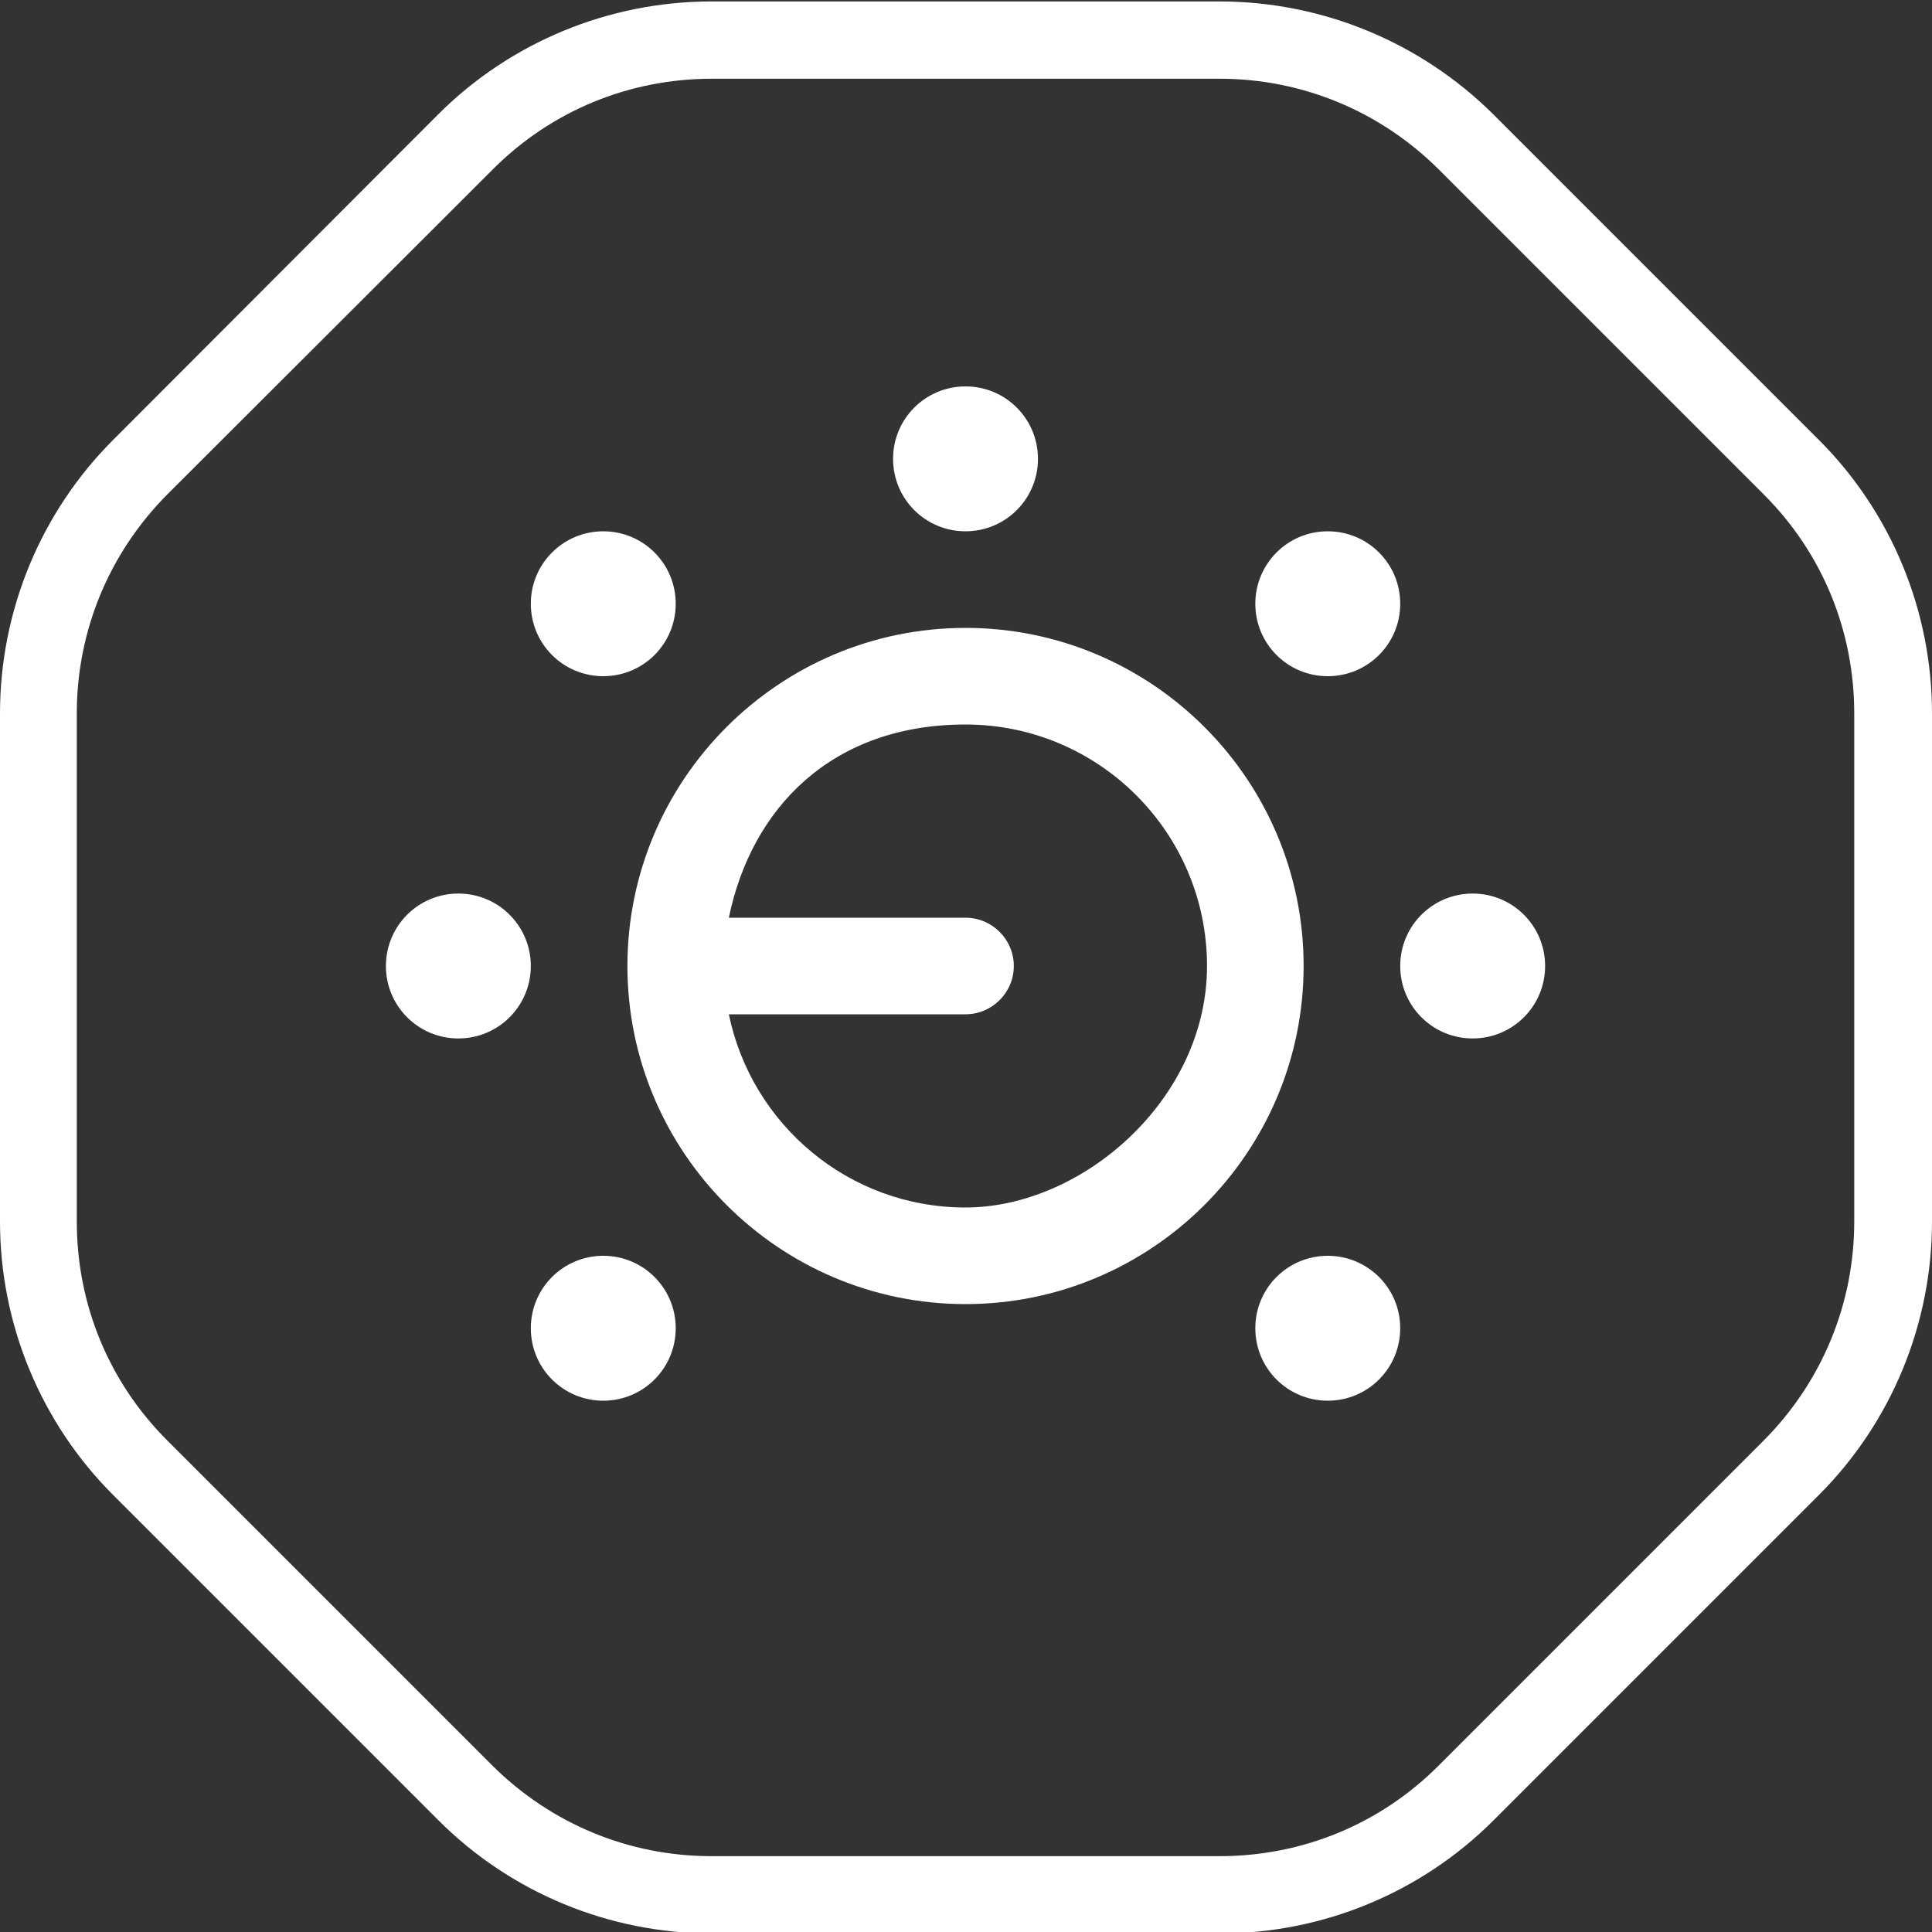
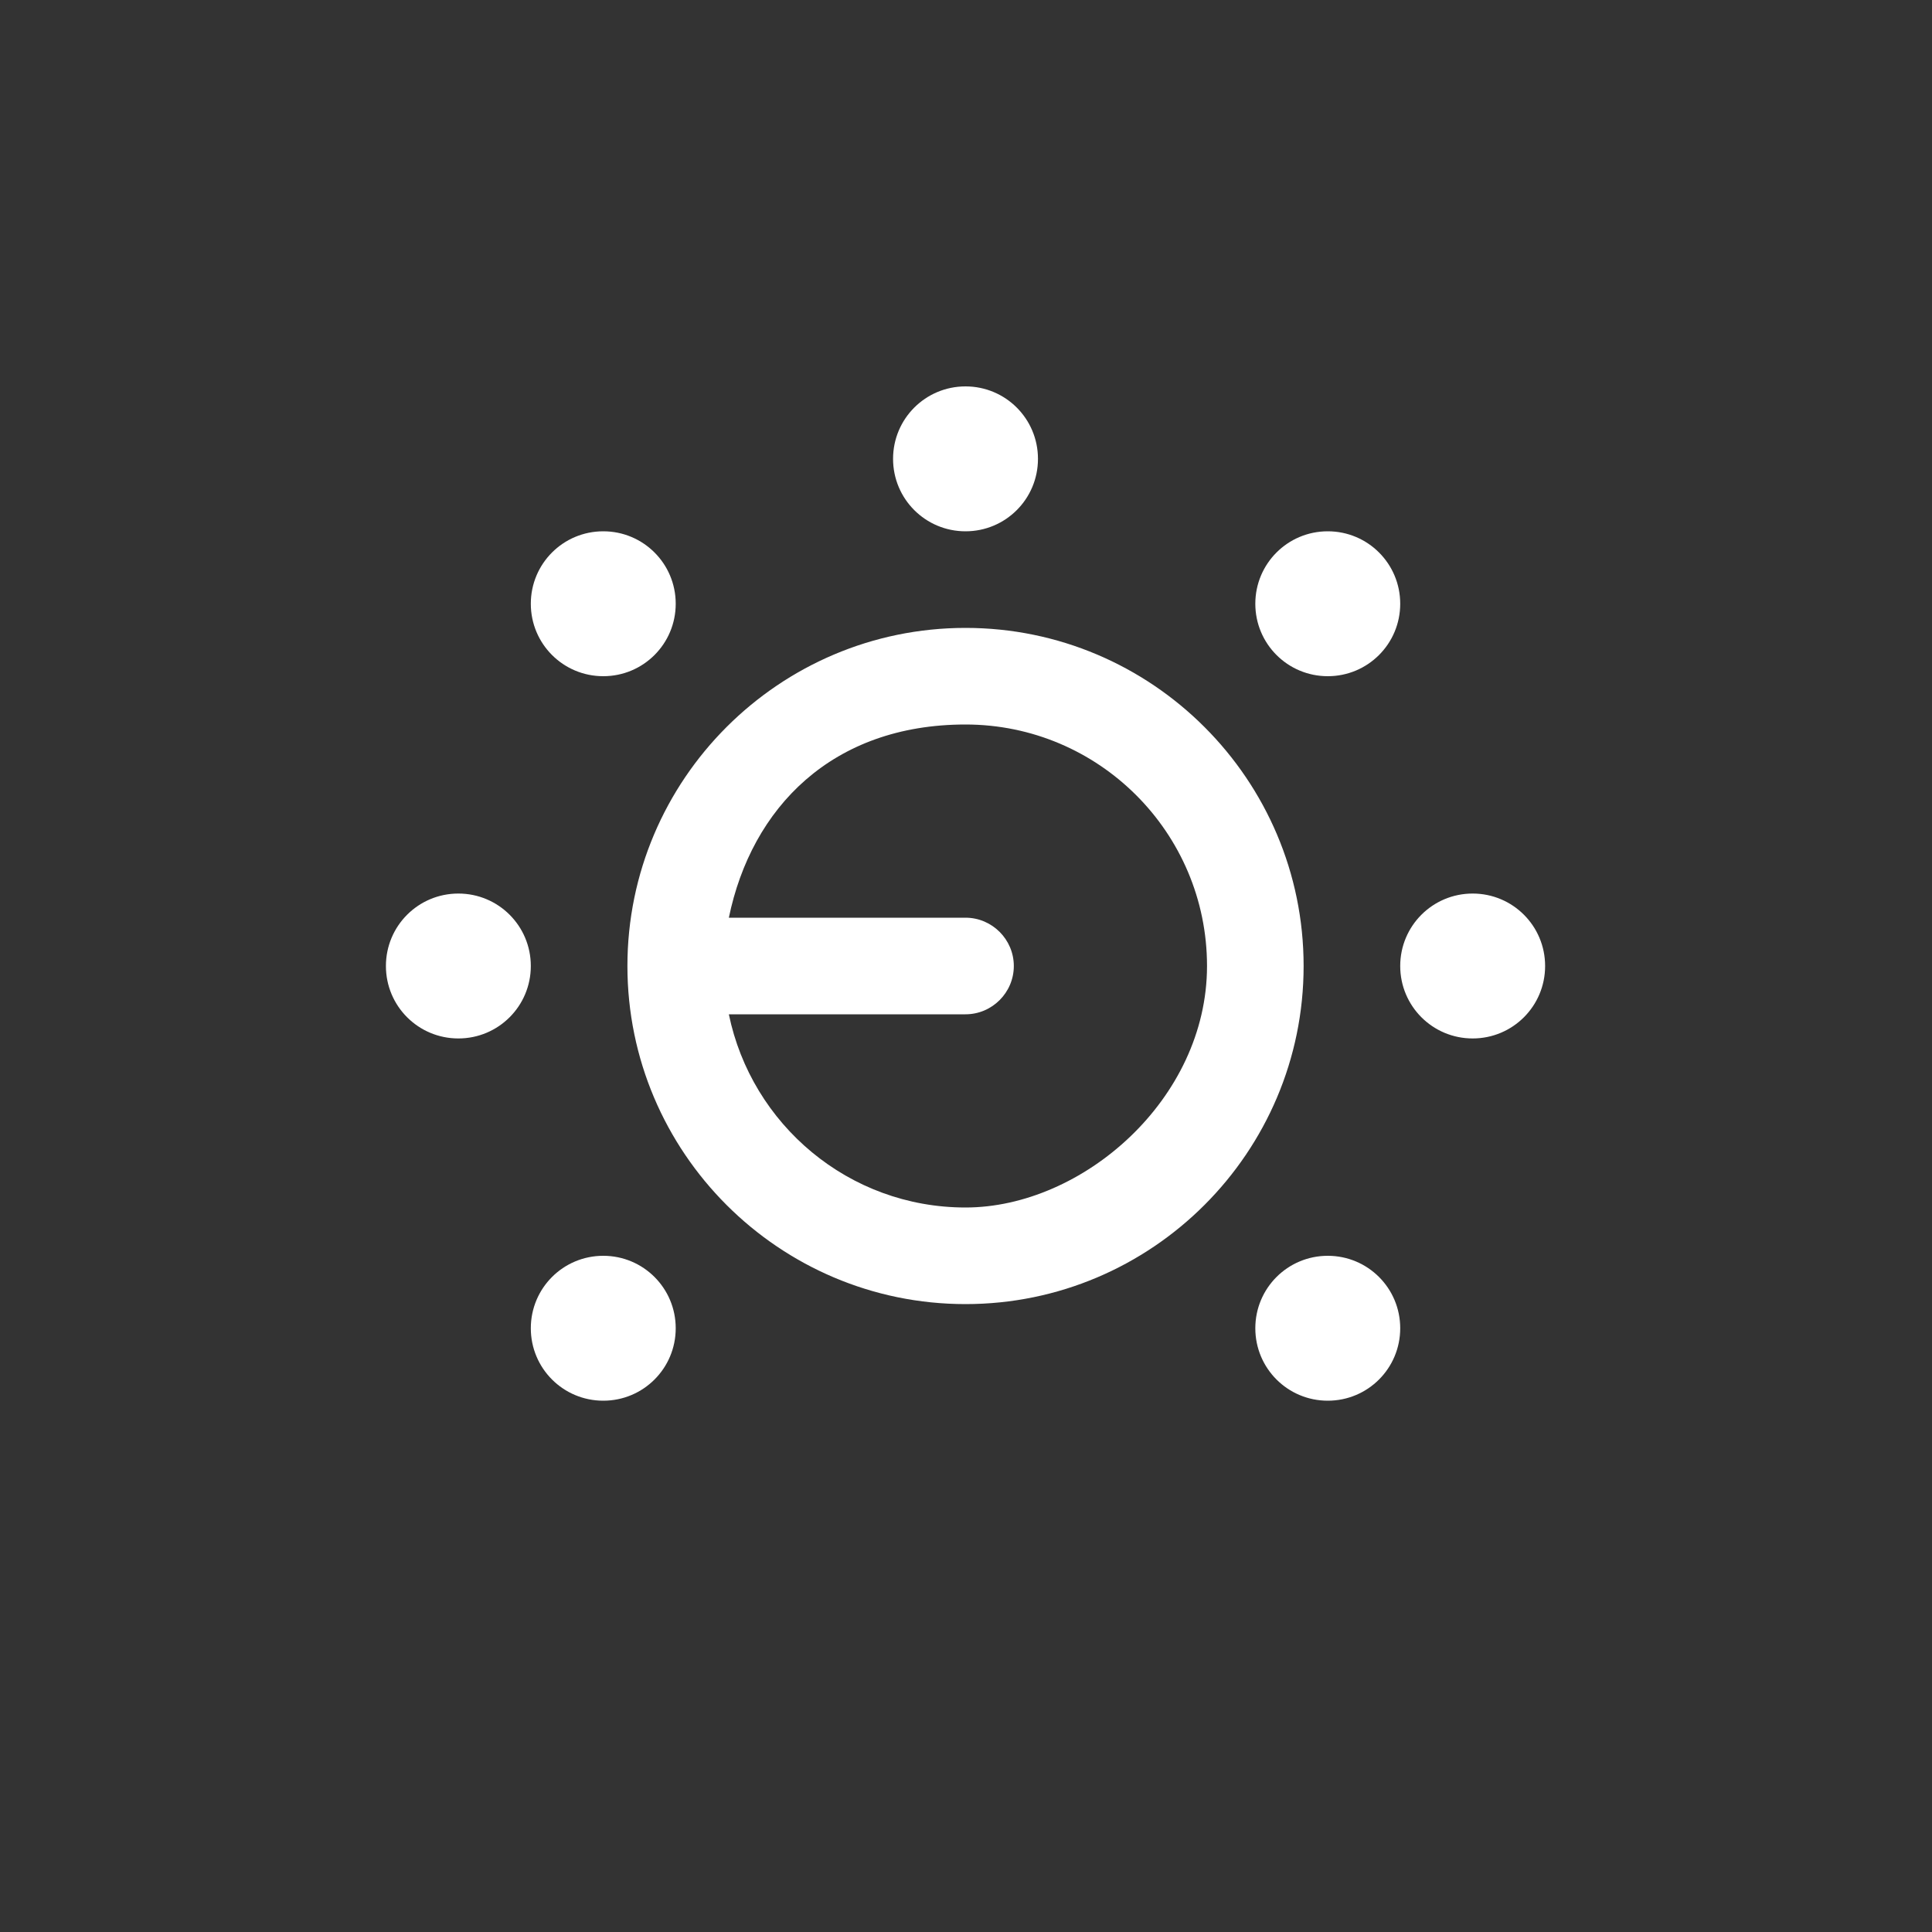
<svg xmlns="http://www.w3.org/2000/svg" id="Camada_1" data-name="Camada 1" viewBox="0 0 400 400">
  <rect x="0" y="0" width="400" height="400" fill="#333333" stroke="none" />
  <defs>
    <style>      .cls-1 {        fill: #fff;        stroke-width: 0px;      }    </style>
  </defs>
-   <path class="cls-1" d="M252.5,16.3c17.1,0,33.2,6.7,45.3,18.7l67.4,67.4c12.1,12.1,18.7,28.2,18.7,45.3v105.2c0,17.1-6.7,33.2-18.7,45.3l-67.4,67.4c-12.1,12.1-28.2,18.7-45.3,18.7h-105.2c-17.1,0-33.2-6.7-45.3-18.7l-67.4-67.4c-12.1-12.1-18.7-28.2-18.7-45.3v-105.2c0-17.1,6.7-33.2,18.7-45.3L102.1,35c12.1-12.1,28.2-18.7,45.3-18.7h105.2M252.5.3h-105.2c-21.2,0-41.6,8.4-56.6,23.4L23.4,91.1C8.4,106.1,0,126.5,0,147.7v105.2c0,21.2,8.4,41.6,23.4,56.6l67.4,67.4c15,15,35.4,23.4,56.6,23.4h105.2c21.2,0,41.6-8.4,56.6-23.4l67.4-67.4c15-15,23.4-35.4,23.4-56.6v-105.2c0-21.2-8.4-41.6-23.4-56.6l-67.4-67.4C294.1,8.7,273.7.3,252.5.3h0Z" />
  <path class="cls-1" d="M184.9,95c0-8.3,6.7-15,15-15s15,6.7,15,15-6.7,15-15,15-15-6.7-15-15ZM269.9,200c0,38.6-31.4,70-70,70s-70-31.4-70-70,31.4-70,70-70,70,31.4,70,70ZM249.9,200c0-27.6-22.4-50-50-50s-44.3,17.2-49,40h49c5.5,0,10,4.5,10,10s-4.5,10-10,10h-49c4.7,22.8,24.8,40,49,40s50-22.4,50-50ZM94.9,185c-8.3,0-15,6.7-15,15s6.7,15,15,15,15-6.7,15-15-6.7-15-15-15ZM304.9,185c-8.3,0-15,6.7-15,15s6.7,15,15,15,15-6.7,15-15-6.7-15-15-15ZM124.9,140c8.3,0,15-6.7,15-15s-6.7-15-15-15-15,6.7-15,15,6.7,15,15,15ZM274.9,260c-8.3,0-15,6.7-15,15s6.7,15,15,15,15-6.7,15-15-6.7-15-15-15ZM124.9,260c-8.3,0-15,6.7-15,15s6.7,15,15,15,15-6.7,15-15-6.7-15-15-15ZM274.9,140c8.3,0,15-6.7,15-15s-6.7-15-15-15-15,6.7-15,15,6.7,15,15,15Z" />
</svg>